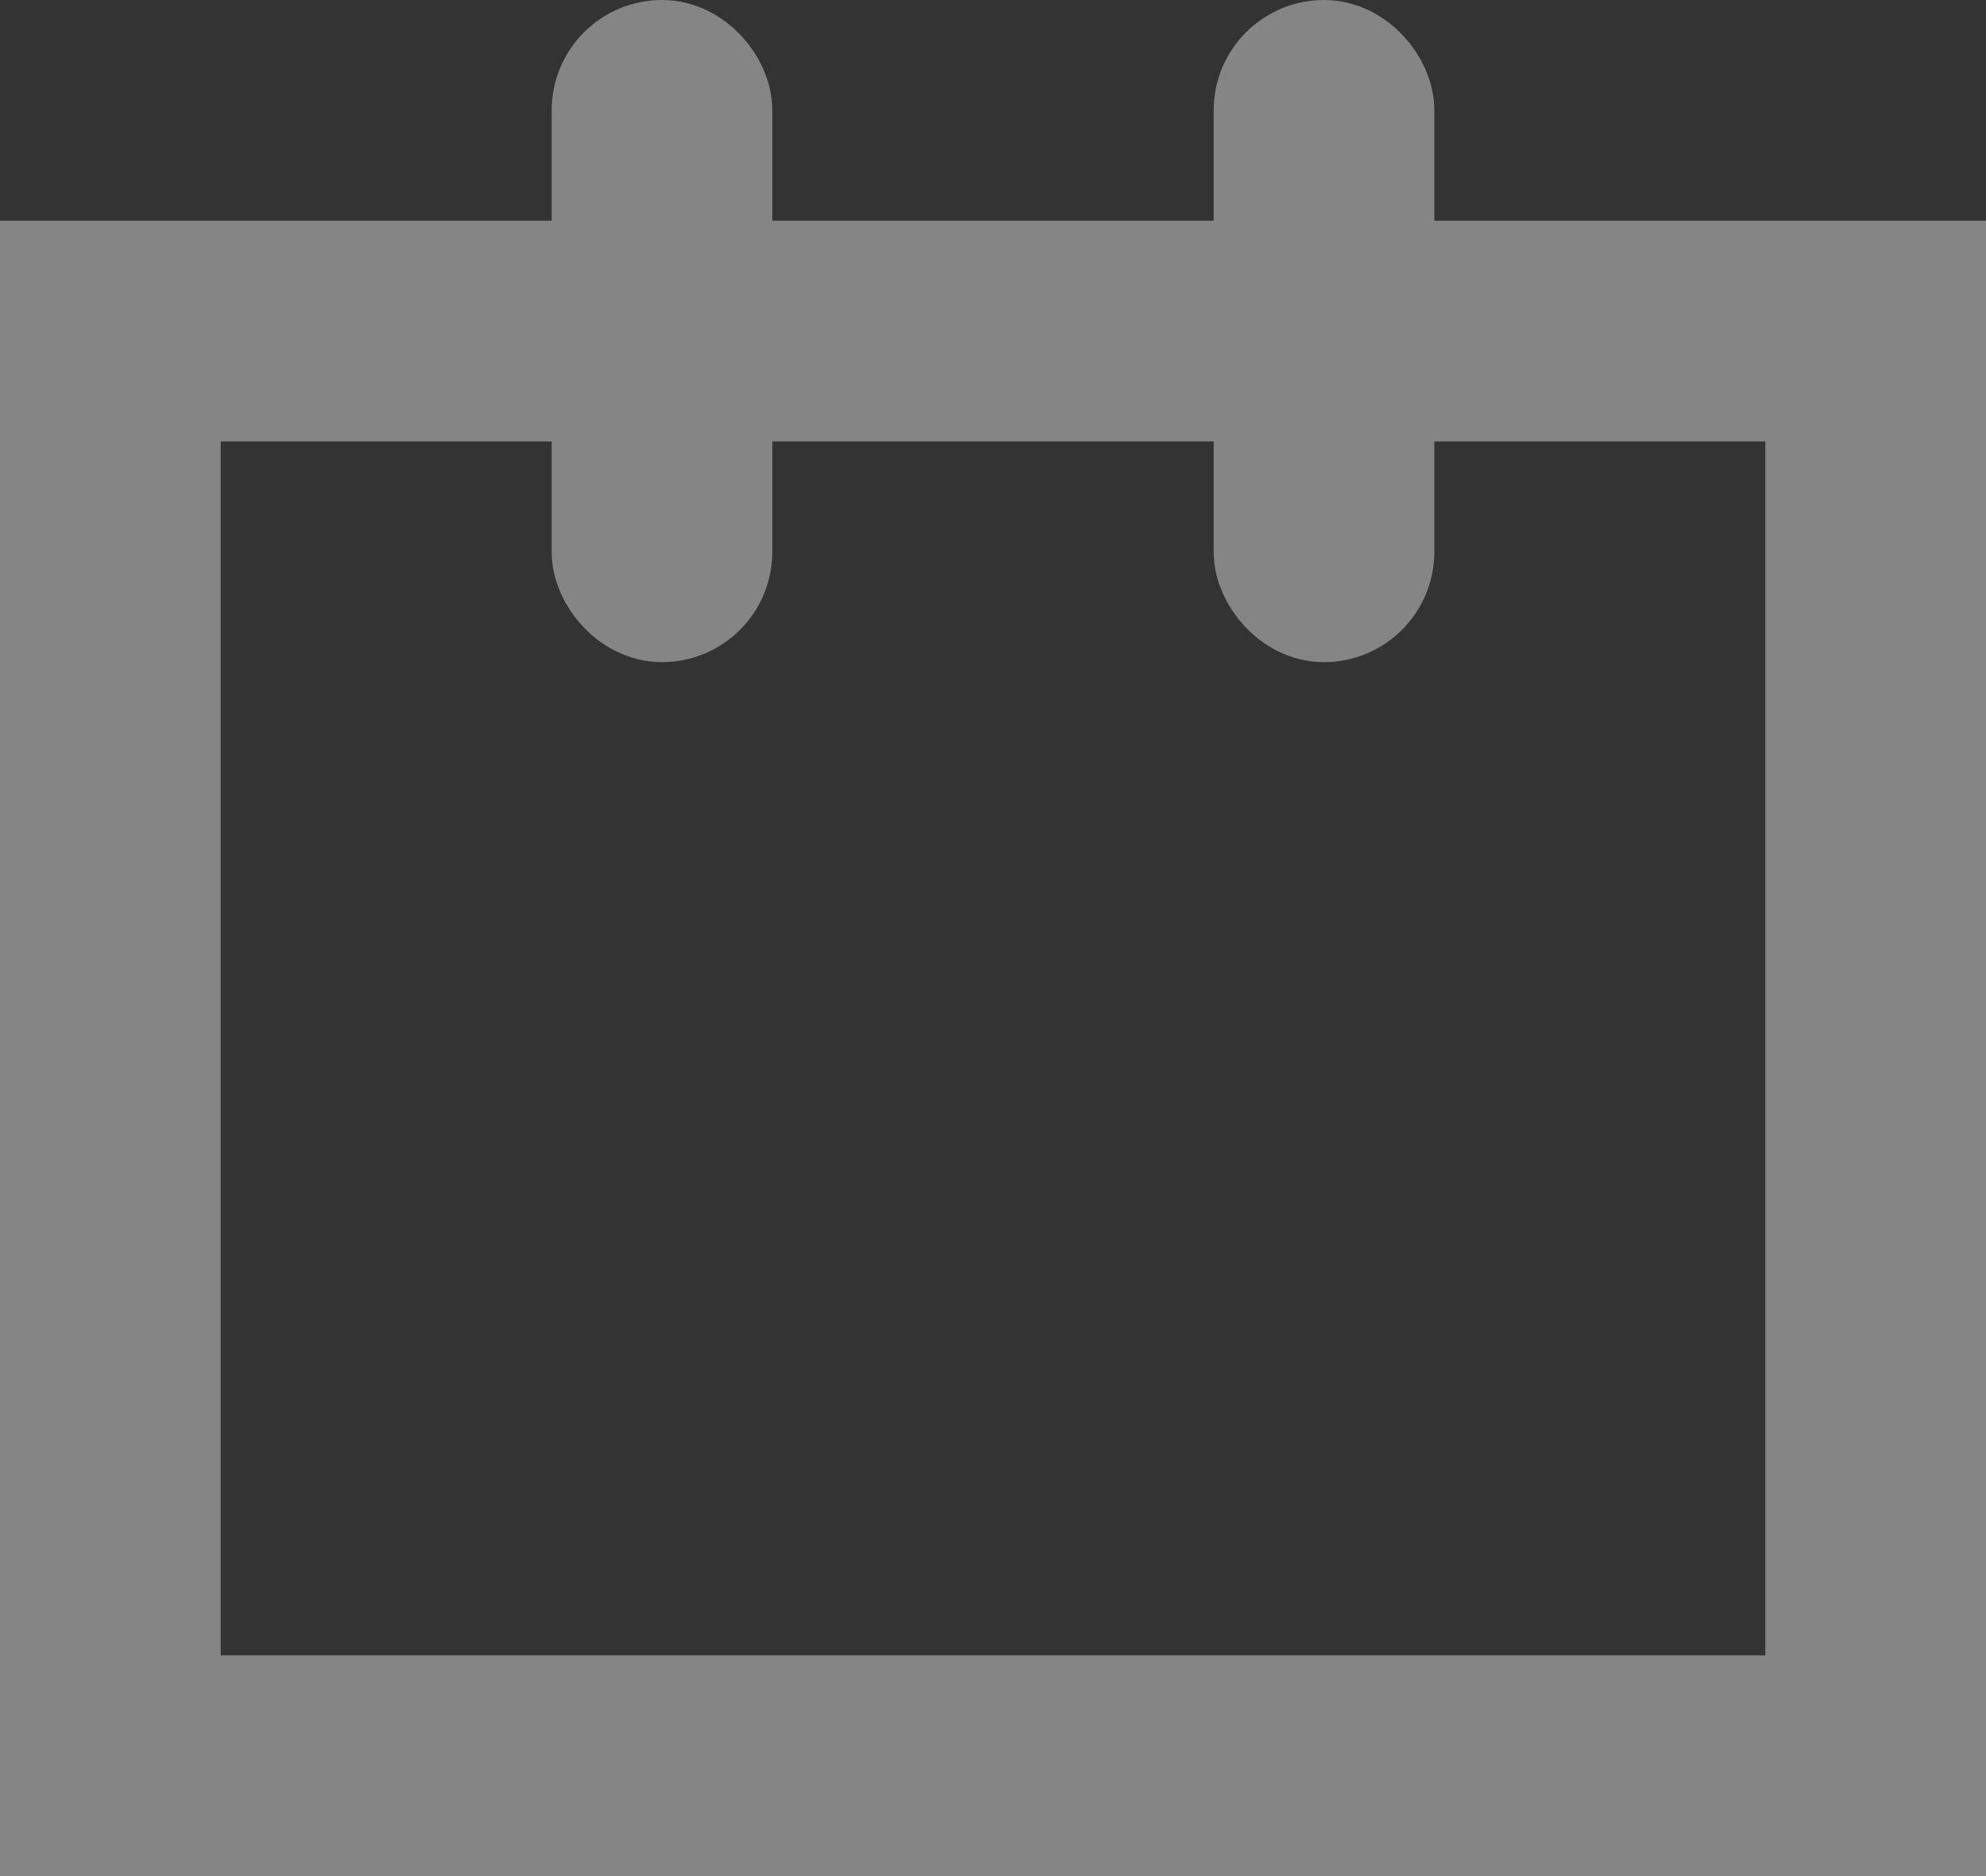
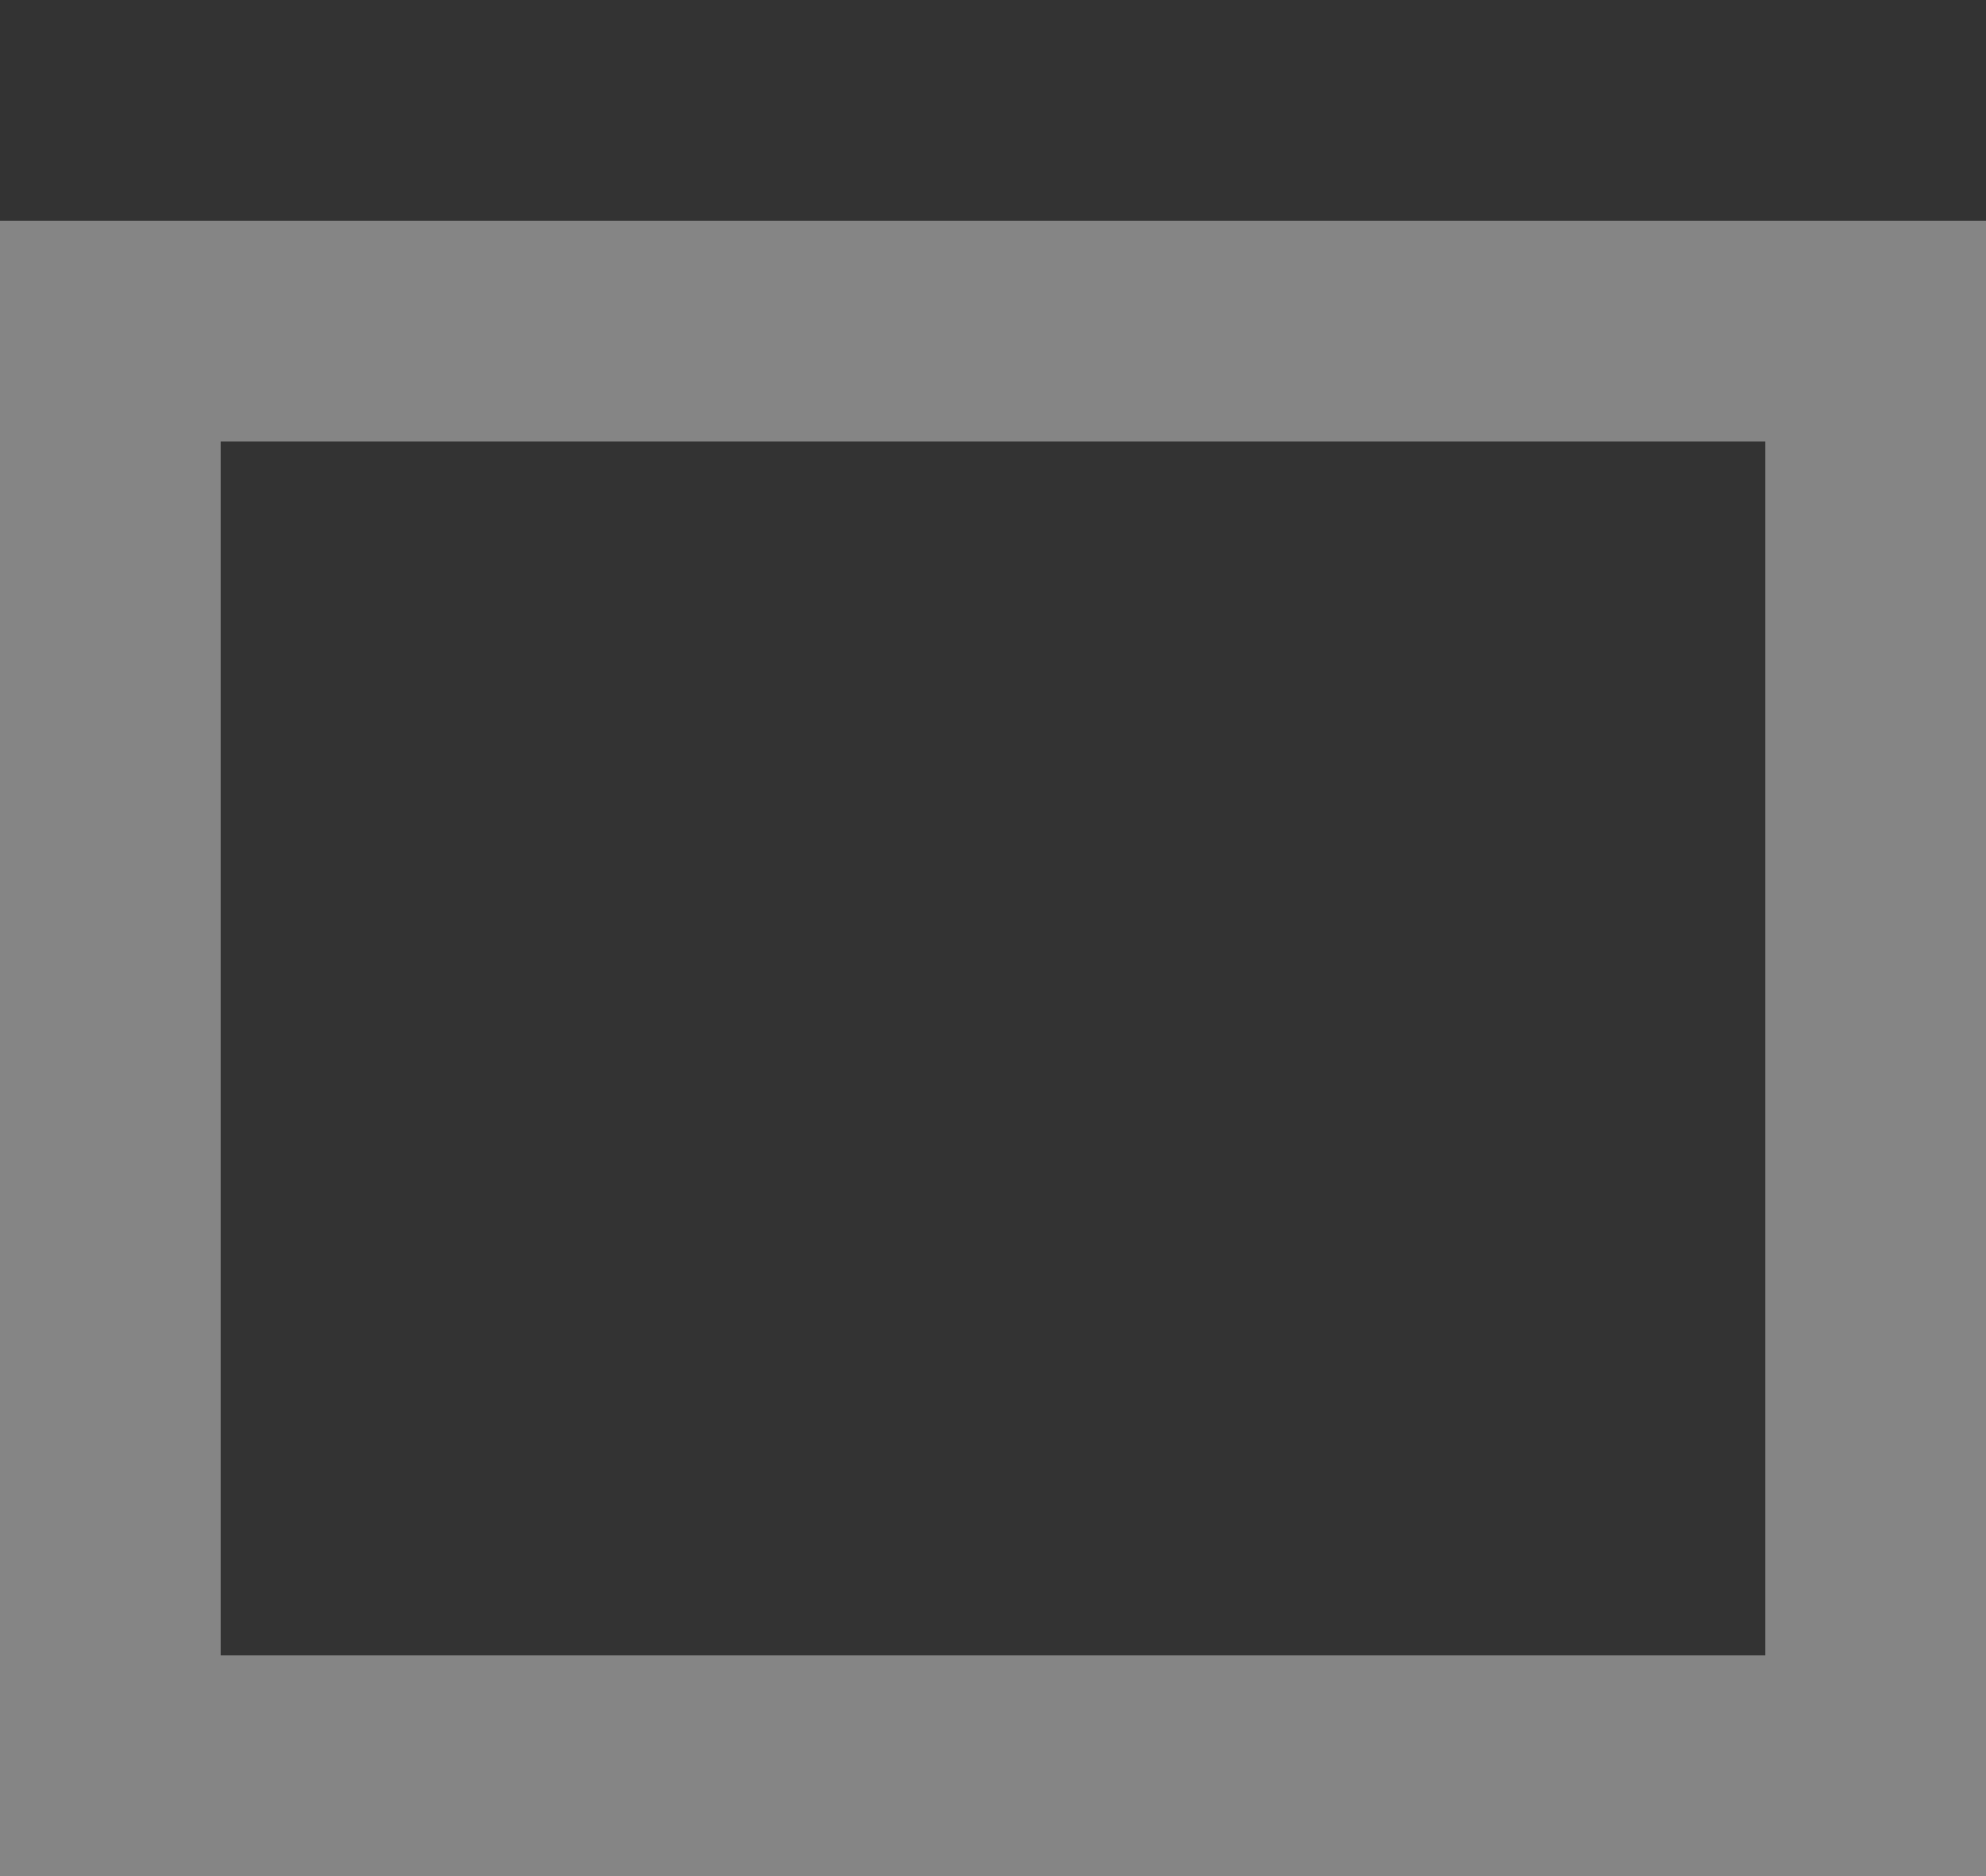
<svg xmlns="http://www.w3.org/2000/svg" width="18" height="17" viewBox="0 0 18 17" fill="none">
  <rect x="0" y="0" width="18" height="17" fill="#333333" stroke="none" />
  <g opacity="0.4">
    <rect x="1" y="3" width="16" height="13" stroke="white" stroke-width="2" />
-     <rect x="5.5" y="0.5" width="1" height="5" rx="0.5" fill="white" stroke="white" />
-     <rect x="11.5" y="0.5" width="1" height="5" rx="0.5" fill="white" stroke="white" />
  </g>
</svg>